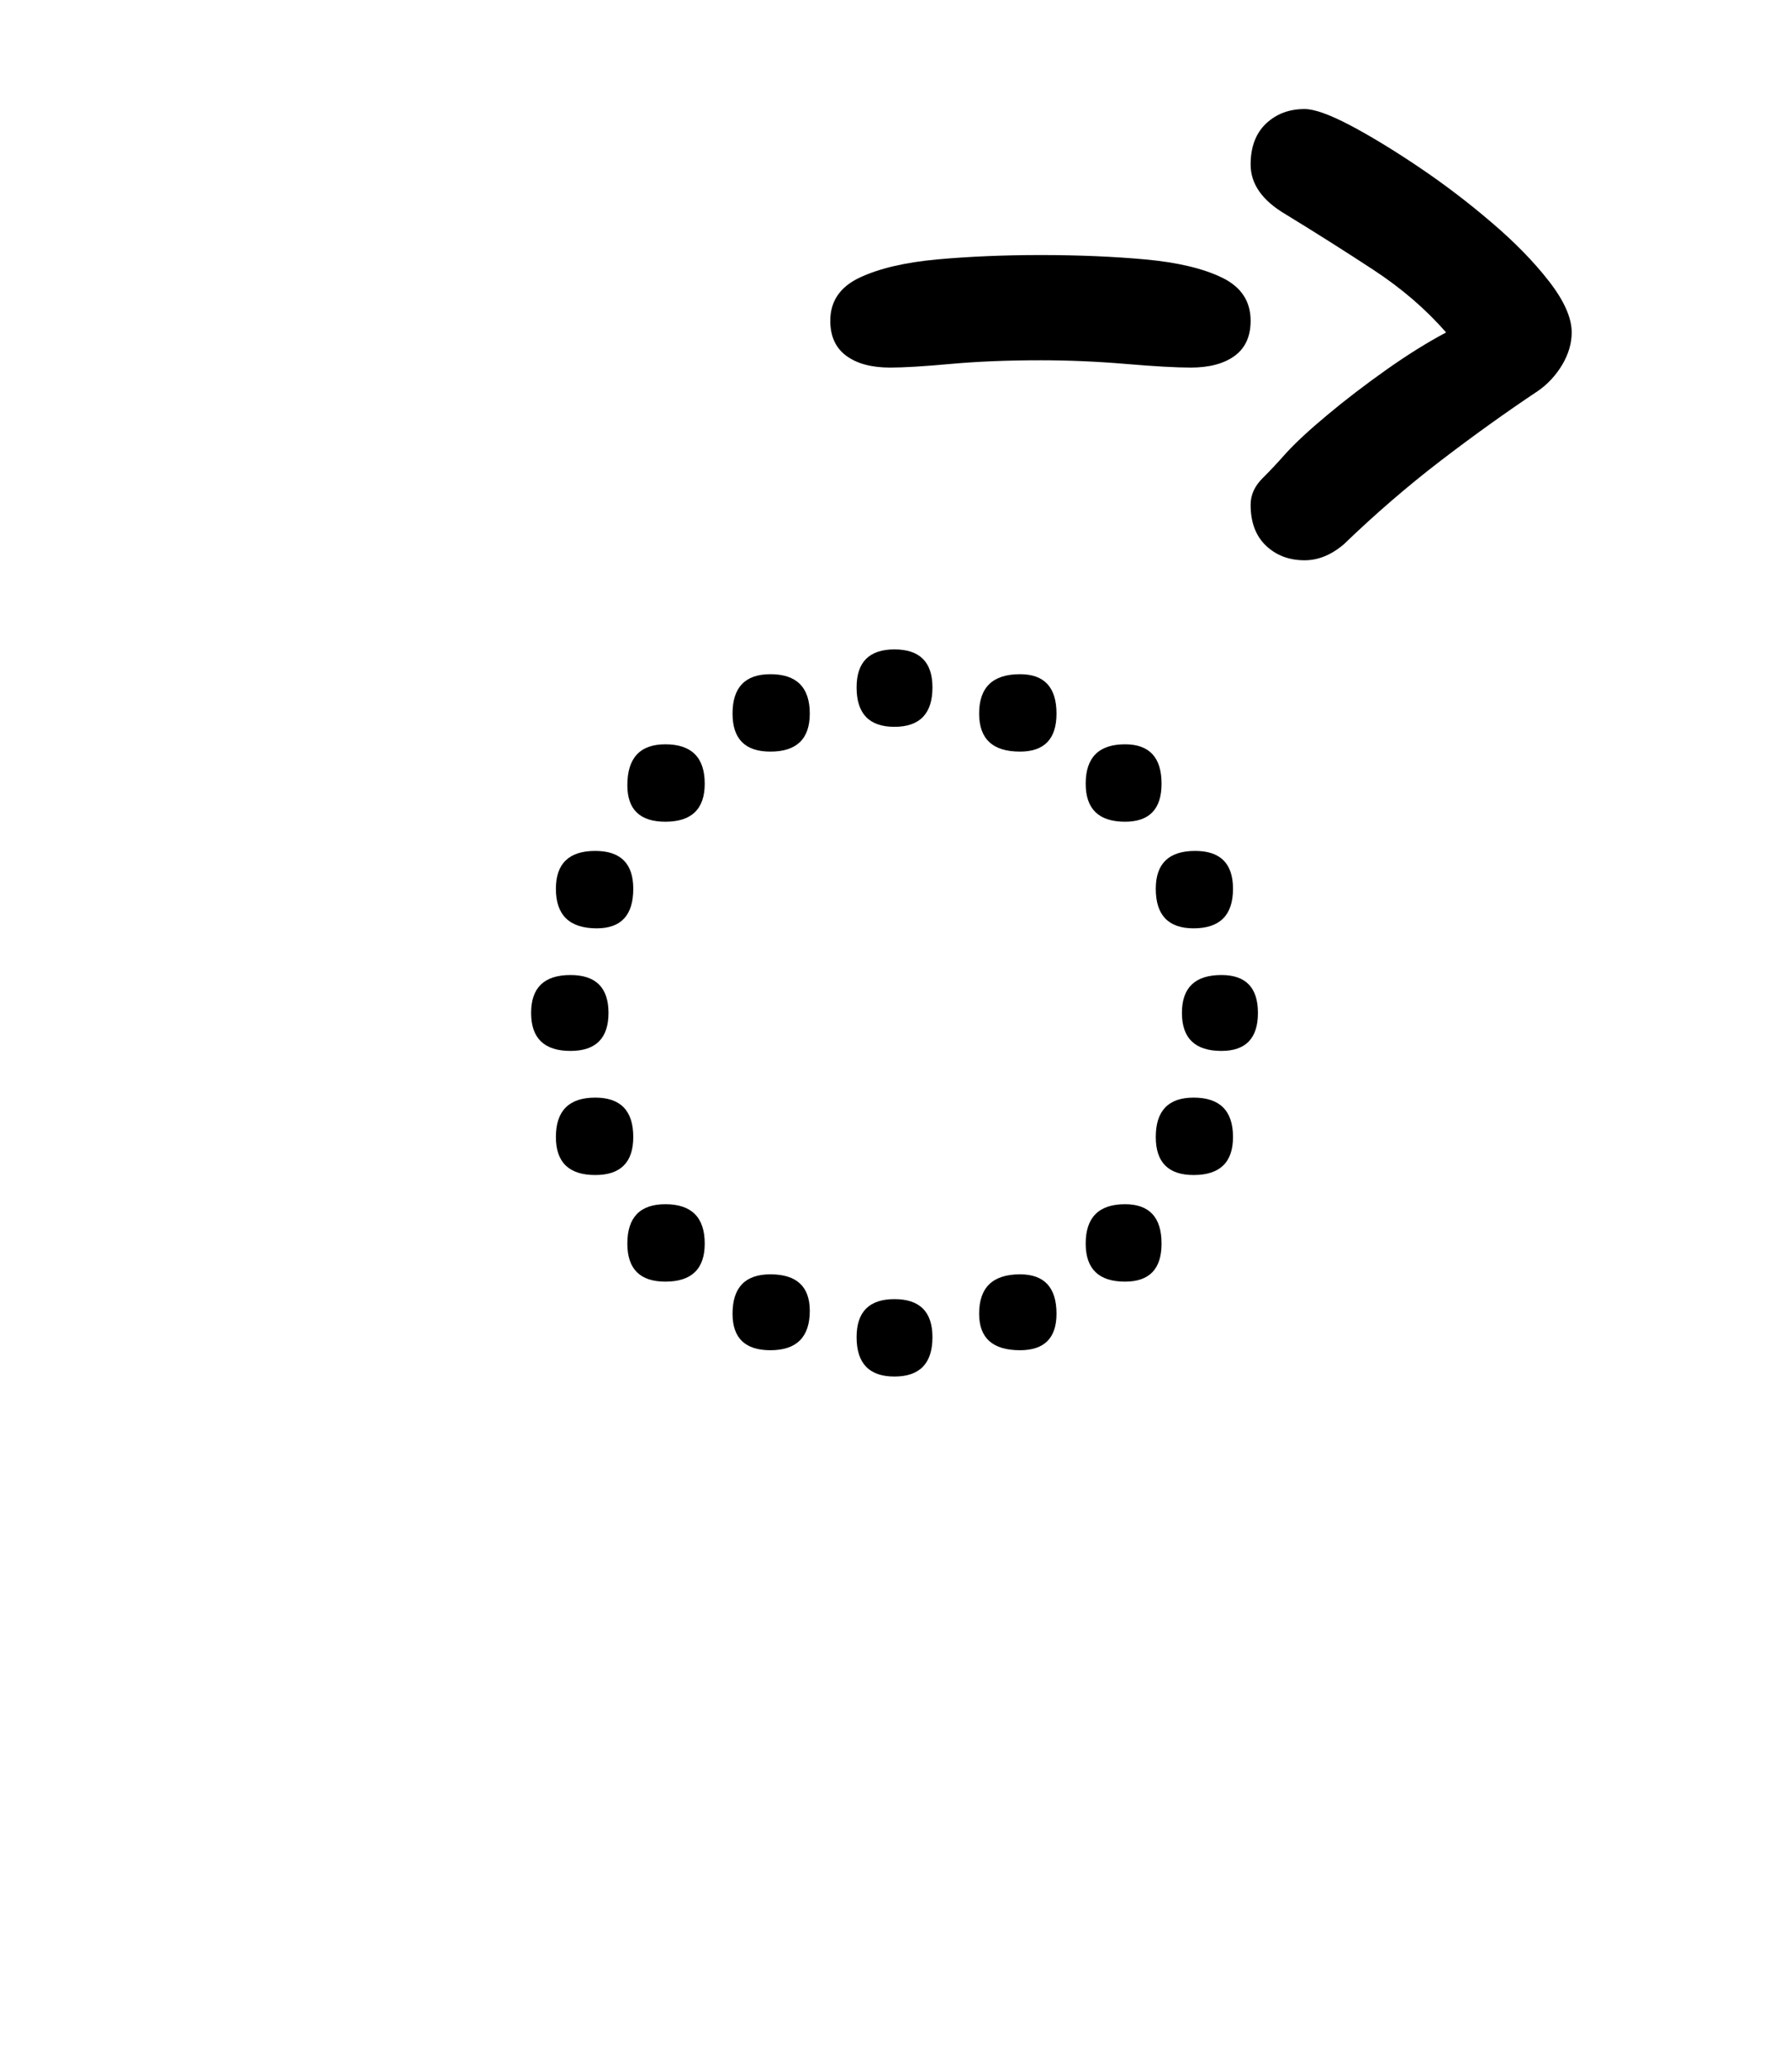
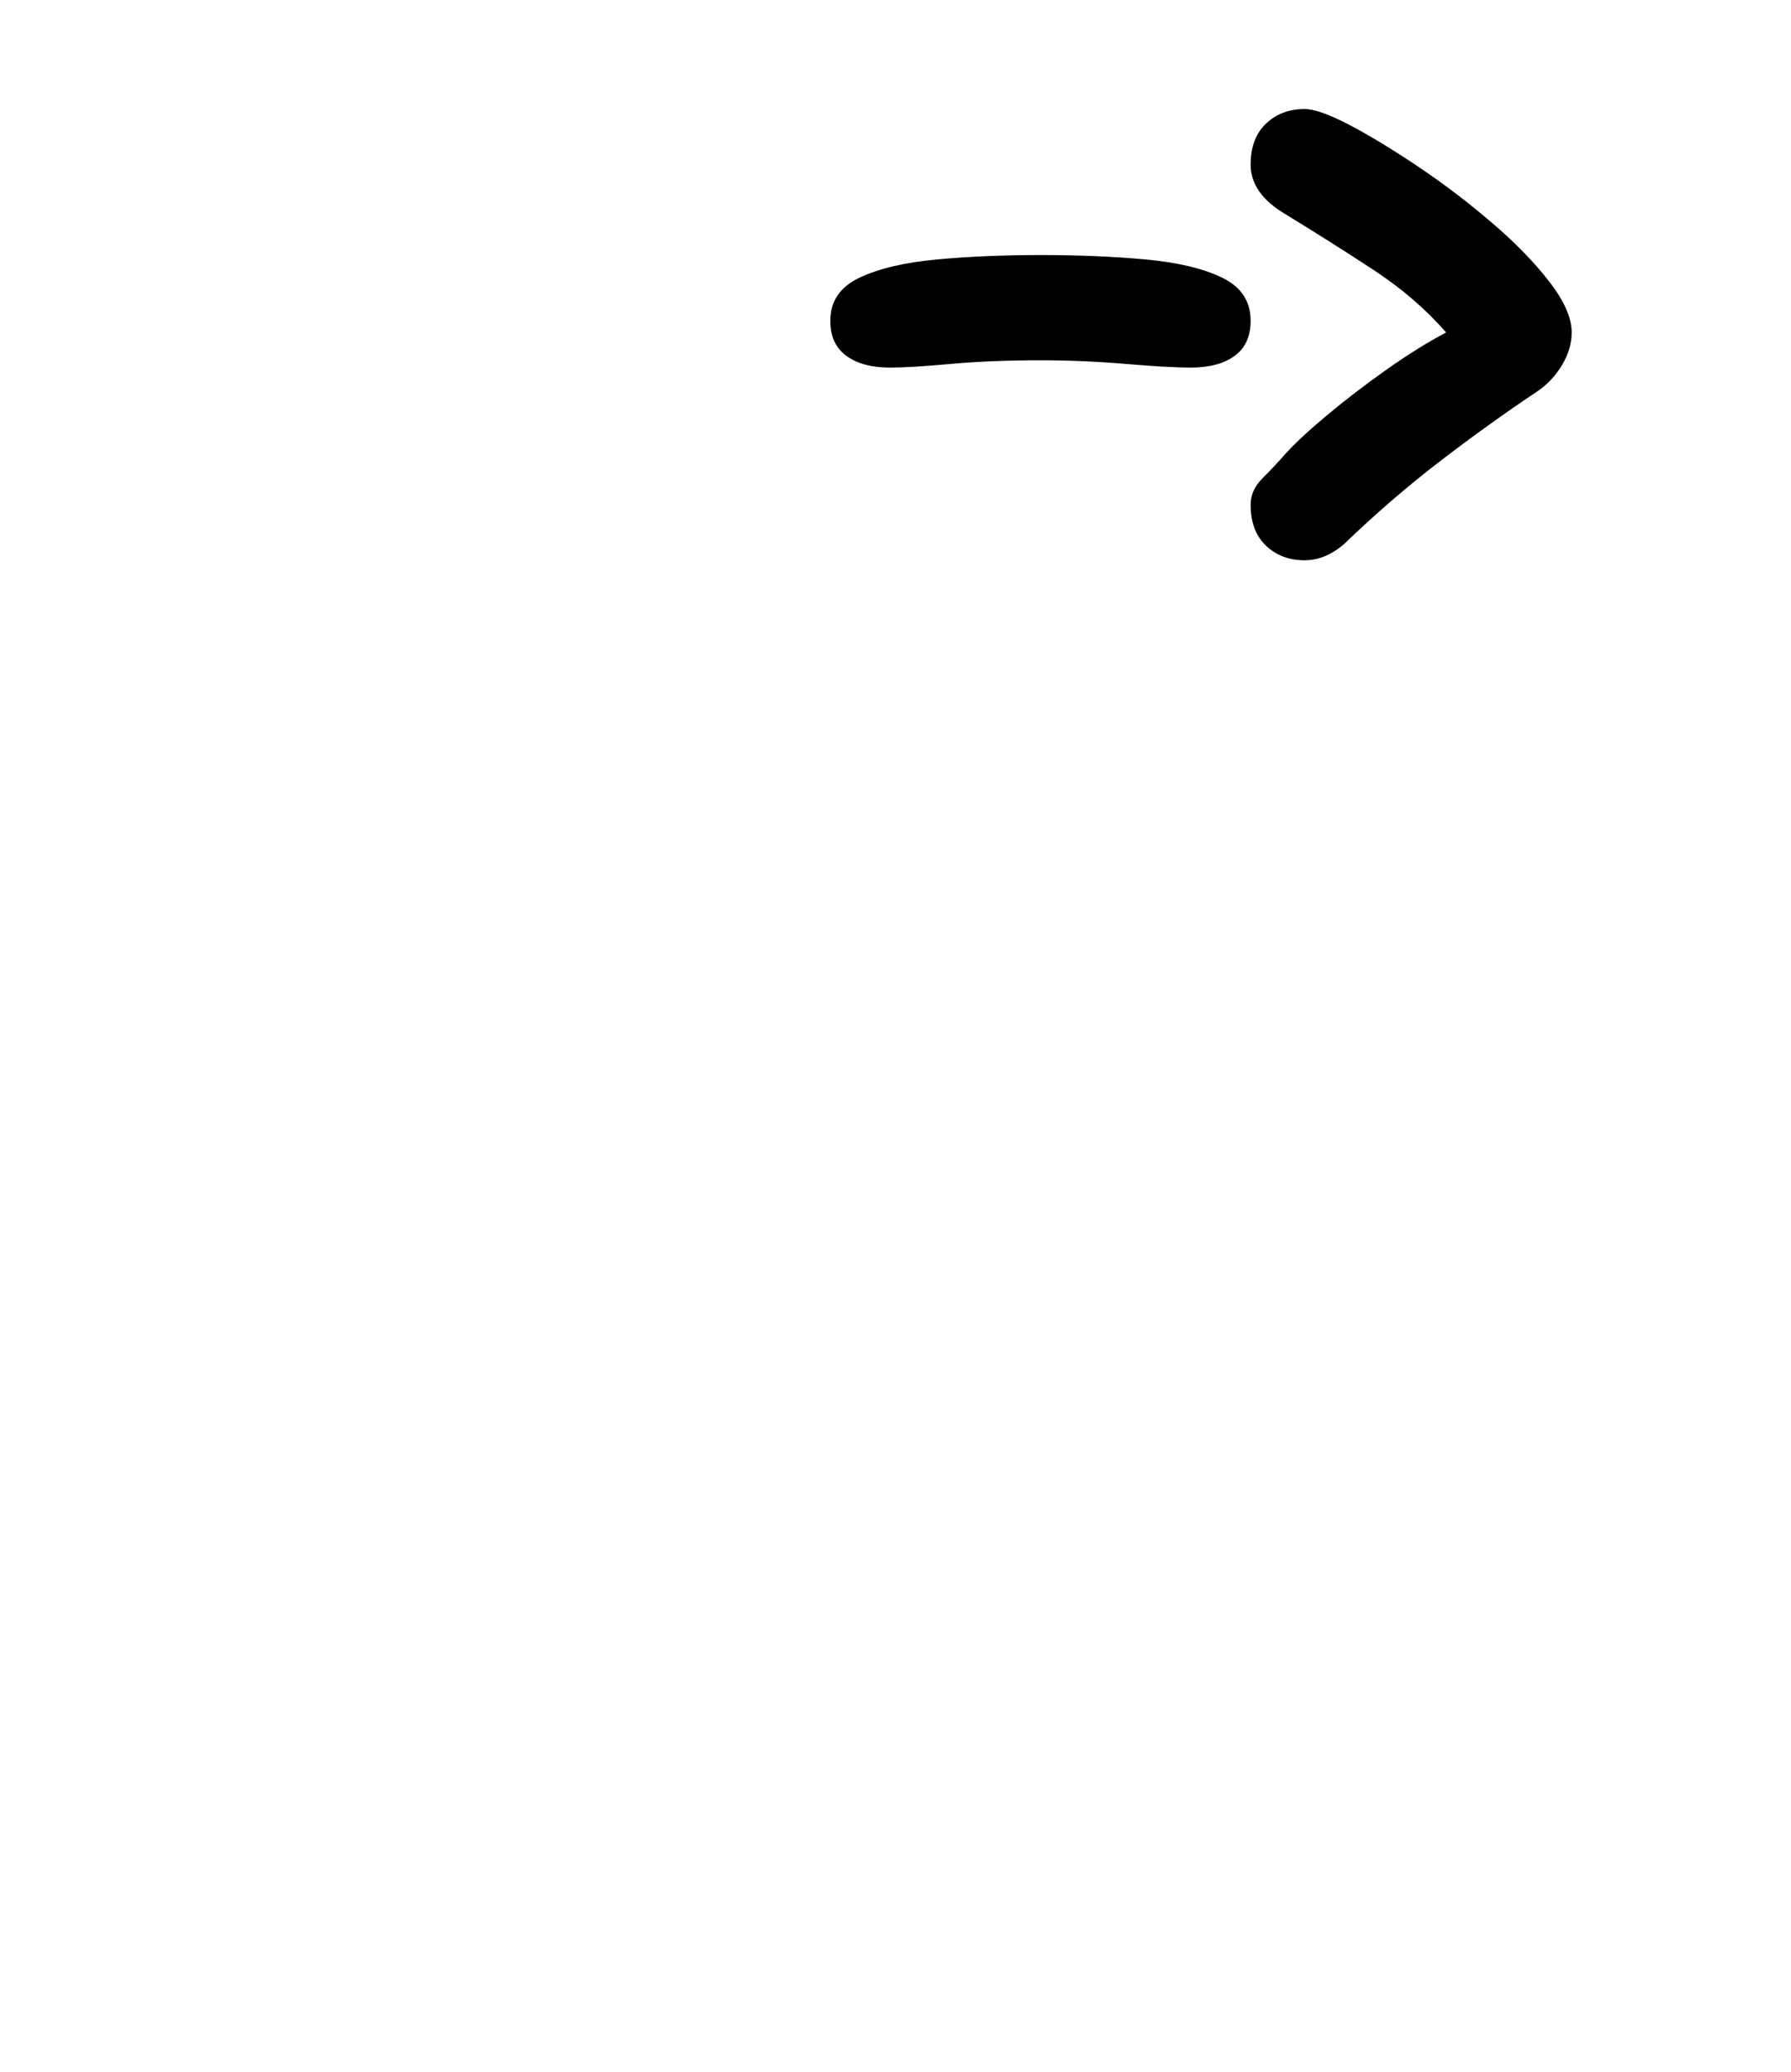
<svg xmlns="http://www.w3.org/2000/svg" xmlns:xlink="http://www.w3.org/1999/xlink" width="184.08pt" height="212.88pt" viewBox="0 0 184.08 212.88" version="1.1">
  <defs>
    <g>
      <symbol overflow="visible" id="1">
-         <path style="stroke:none;" d="M 48.453 -77.094 C 48.453 -74.395 47.148 -73.047 44.547 -73.047 C 41.953 -73.047 40.656 -74.395 40.656 -77.094 C 40.656 -79.695 41.953 -81 44.547 -81 C 47.148 -81 48.453 -79.695 48.453 -77.094 Z M 61.203 -74.406 C 61.203 -71.801 59.953 -70.5 57.453 -70.5 C 54.648 -70.5 53.25 -71.801 53.25 -74.406 C 53.25 -77.102 54.648 -78.453 57.453 -78.453 C 59.953 -78.453 61.203 -77.102 61.203 -74.406 Z M 35.844 -74.406 C 35.844 -71.801 34.492 -70.5 31.797 -70.5 C 29.203 -70.5 27.906 -71.801 27.906 -74.406 C 27.906 -77.102 29.203 -78.453 31.797 -78.453 C 34.492 -78.453 35.844 -77.102 35.844 -74.406 Z M 72 -67.203 C 72 -64.598 70.75 -63.297 68.25 -63.297 C 65.551 -63.297 64.203 -64.598 64.203 -67.203 C 64.203 -69.898 65.551 -71.25 68.25 -71.25 C 70.75 -71.25 72 -69.898 72 -67.203 Z M 25.047 -67.203 C 25.047 -64.598 23.695 -63.297 21 -63.297 C 18.395 -63.297 17.094 -64.547 17.094 -67.047 C 17.094 -69.848 18.395 -71.25 21 -71.25 C 23.695 -71.25 25.047 -69.898 25.047 -67.203 Z M 79.344 -56.406 C 79.344 -53.695 77.992 -52.344 75.297 -52.344 C 72.703 -52.344 71.406 -53.695 71.406 -56.406 C 71.406 -59 72.754 -60.297 75.453 -60.297 C 78.047 -60.297 79.344 -59 79.344 -56.406 Z M 17.703 -56.406 C 17.703 -53.695 16.453 -52.344 13.953 -52.344 C 11.148 -52.344 9.75 -53.695 9.75 -56.406 C 9.75 -59 11.098 -60.297 13.797 -60.297 C 16.398 -60.297 17.703 -59 17.703 -56.406 Z M 81.906 -43.656 C 81.906 -41.051 80.656 -39.75 78.156 -39.75 C 75.445 -39.75 74.094 -41.051 74.094 -43.656 C 74.094 -46.25 75.445 -47.547 78.156 -47.547 C 80.656 -47.547 81.906 -46.25 81.906 -43.656 Z M 15.156 -43.656 C 15.156 -41.051 13.852 -39.75 11.25 -39.75 C 8.551 -39.75 7.203 -41.051 7.203 -43.656 C 7.203 -46.25 8.551 -47.547 11.25 -47.547 C 13.852 -47.547 15.156 -46.25 15.156 -43.656 Z M 79.344 -30.906 C 79.344 -28.301 77.992 -27 75.297 -27 C 72.703 -27 71.406 -28.301 71.406 -30.906 C 71.406 -33.602 72.703 -34.953 75.297 -34.953 C 77.992 -34.953 79.344 -33.602 79.344 -30.906 Z M 17.703 -30.906 C 17.703 -28.301 16.398 -27 13.797 -27 C 11.098 -27 9.75 -28.301 9.75 -30.906 C 9.75 -33.602 11.098 -34.953 13.797 -34.953 C 16.398 -34.953 17.703 -33.602 17.703 -30.906 Z M 72 -19.953 C 72 -17.348 70.75 -16.047 68.25 -16.047 C 65.551 -16.047 64.203 -17.348 64.203 -19.953 C 64.203 -22.648 65.551 -24 68.25 -24 C 70.75 -24 72 -22.648 72 -19.953 Z M 25.047 -19.953 C 25.047 -17.348 23.695 -16.047 21 -16.047 C 18.395 -16.047 17.094 -17.348 17.094 -19.953 C 17.094 -22.648 18.395 -24 21 -24 C 23.695 -24 25.047 -22.648 25.047 -19.953 Z M 61.203 -12.75 C 61.203 -10.25 59.953 -9 57.453 -9 C 54.648 -9 53.25 -10.25 53.25 -12.75 C 53.25 -15.445 54.648 -16.797 57.453 -16.797 C 59.953 -16.797 61.203 -15.445 61.203 -12.75 Z M 35.844 -13.047 C 35.844 -10.348 34.492 -9 31.797 -9 C 29.203 -9 27.906 -10.25 27.906 -12.75 C 27.906 -15.445 29.203 -16.797 31.797 -16.797 C 34.492 -16.797 35.844 -15.547 35.844 -13.047 Z M 48.453 -10.344 C 48.453 -7.645 47.148 -6.297 44.547 -6.297 C 41.953 -6.297 40.656 -7.645 40.656 -10.344 C 40.656 -12.945 41.953 -14.25 44.547 -14.25 C 47.148 -14.25 48.453 -12.945 48.453 -10.344 Z M 48.453 -10.344" />
-       </symbol>
+         </symbol>
      <symbol overflow="visible" id="2">
        <path style="stroke:none;" d="M -27.453 -82.797 C -29.047 -82.797 -30.367 -83.297 -31.422 -84.297 C -32.473 -85.297 -33 -86.695 -33 -88.5 C -33 -89.5 -32.598 -90.398 -31.797 -91.203 C -30.992 -92.004 -30.195 -92.852 -29.406 -93.75 C -28.406 -94.852 -26.977 -96.176 -25.125 -97.719 C -23.27 -99.27 -21.242 -100.82 -19.047 -102.375 C -16.848 -103.926 -14.801 -105.203 -12.906 -106.203 C -15 -108.598 -17.492 -110.742 -20.391 -112.641 C -23.297 -114.547 -26.301 -116.445 -29.406 -118.344 C -31.801 -119.75 -33 -121.453 -33 -123.453 C -33 -125.254 -32.473 -126.656 -31.422 -127.656 C -30.367 -128.656 -29.047 -129.156 -27.453 -129.156 C -26.453 -129.156 -24.898 -128.602 -22.797 -127.5 C -20.703 -126.395 -18.352 -124.969 -15.75 -123.219 C -13.145 -121.469 -10.645 -119.566 -8.25 -117.516 C -5.852 -115.473 -3.879 -113.453 -2.328 -111.453 C -0.773 -109.453 0 -107.703 0 -106.203 C 0 -105.098 -0.32 -103.992 -0.969 -102.891 C -1.625 -101.797 -2.453 -100.898 -3.453 -100.203 C -6.754 -98.004 -10.102 -95.602 -13.5 -93 C -16.895 -90.395 -20.195 -87.547 -23.406 -84.453 C -24.695 -83.348 -26.047 -82.797 -27.453 -82.797 Z M -70.047 -102.594 C -71.953 -102.594 -73.453 -102.992 -74.547 -103.797 C -75.648 -104.598 -76.203 -105.801 -76.203 -107.406 C -76.203 -109.406 -75.203 -110.879 -73.203 -111.828 C -71.203 -112.773 -68.551 -113.398 -65.25 -113.703 C -61.945 -114.004 -58.395 -114.156 -54.594 -114.156 C -50.695 -114.156 -47.098 -114.004 -43.797 -113.703 C -40.492 -113.398 -37.867 -112.773 -35.922 -111.828 C -33.973 -110.879 -33 -109.406 -33 -107.406 C -33 -105.801 -33.547 -104.598 -34.641 -103.797 C -35.742 -102.992 -37.25 -102.594 -39.156 -102.594 C -40.656 -102.594 -42.879 -102.719 -45.828 -102.969 C -48.773 -103.219 -51.695 -103.344 -54.594 -103.344 C -58 -103.344 -61.078 -103.219 -63.828 -102.969 C -66.578 -102.719 -68.648 -102.594 -70.047 -102.594 Z M -70.047 -102.594" />
      </symbol>
    </g>
  </defs>
  <g style="fill:rgb(0%,0%,0%);fill-opacity:1;">
    <use xlink:href="#1" x="47.385" y="147.718" />
  </g>
  <g style="fill:rgb(0%,0%,0%);fill-opacity:1;">
    <use xlink:href="#2" x="161.54" y="140.358" />
  </g>
</svg>